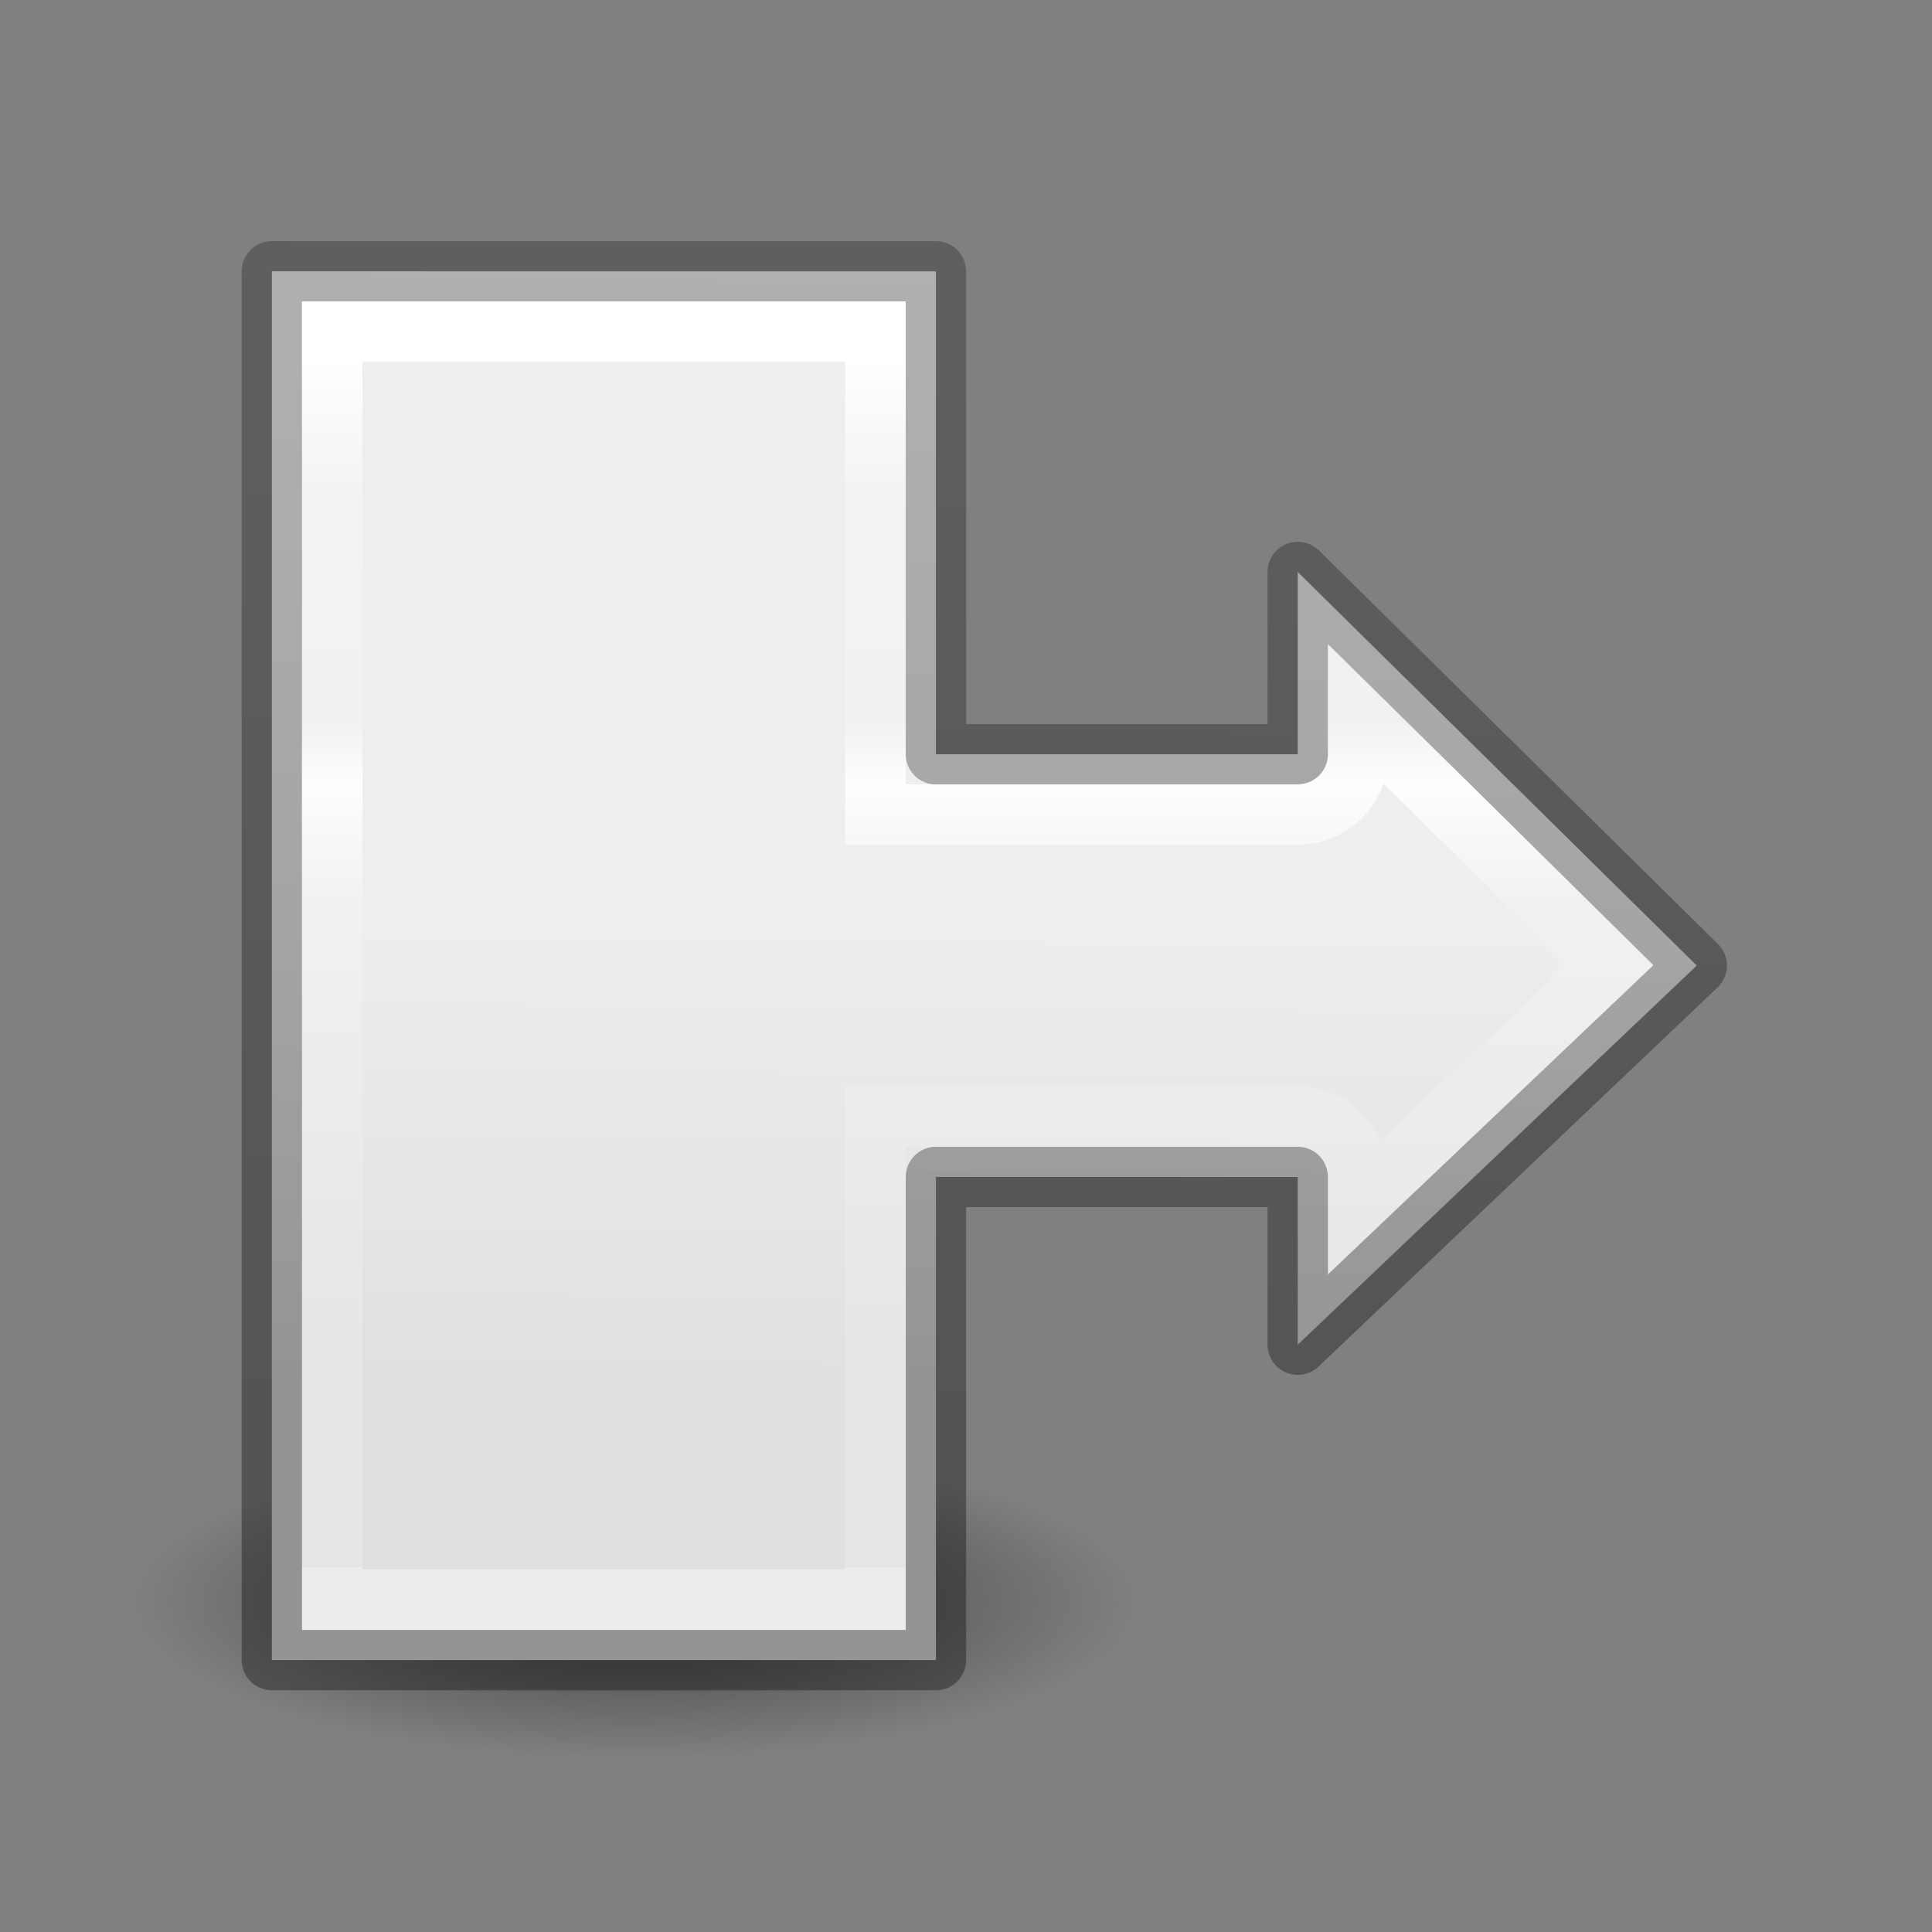
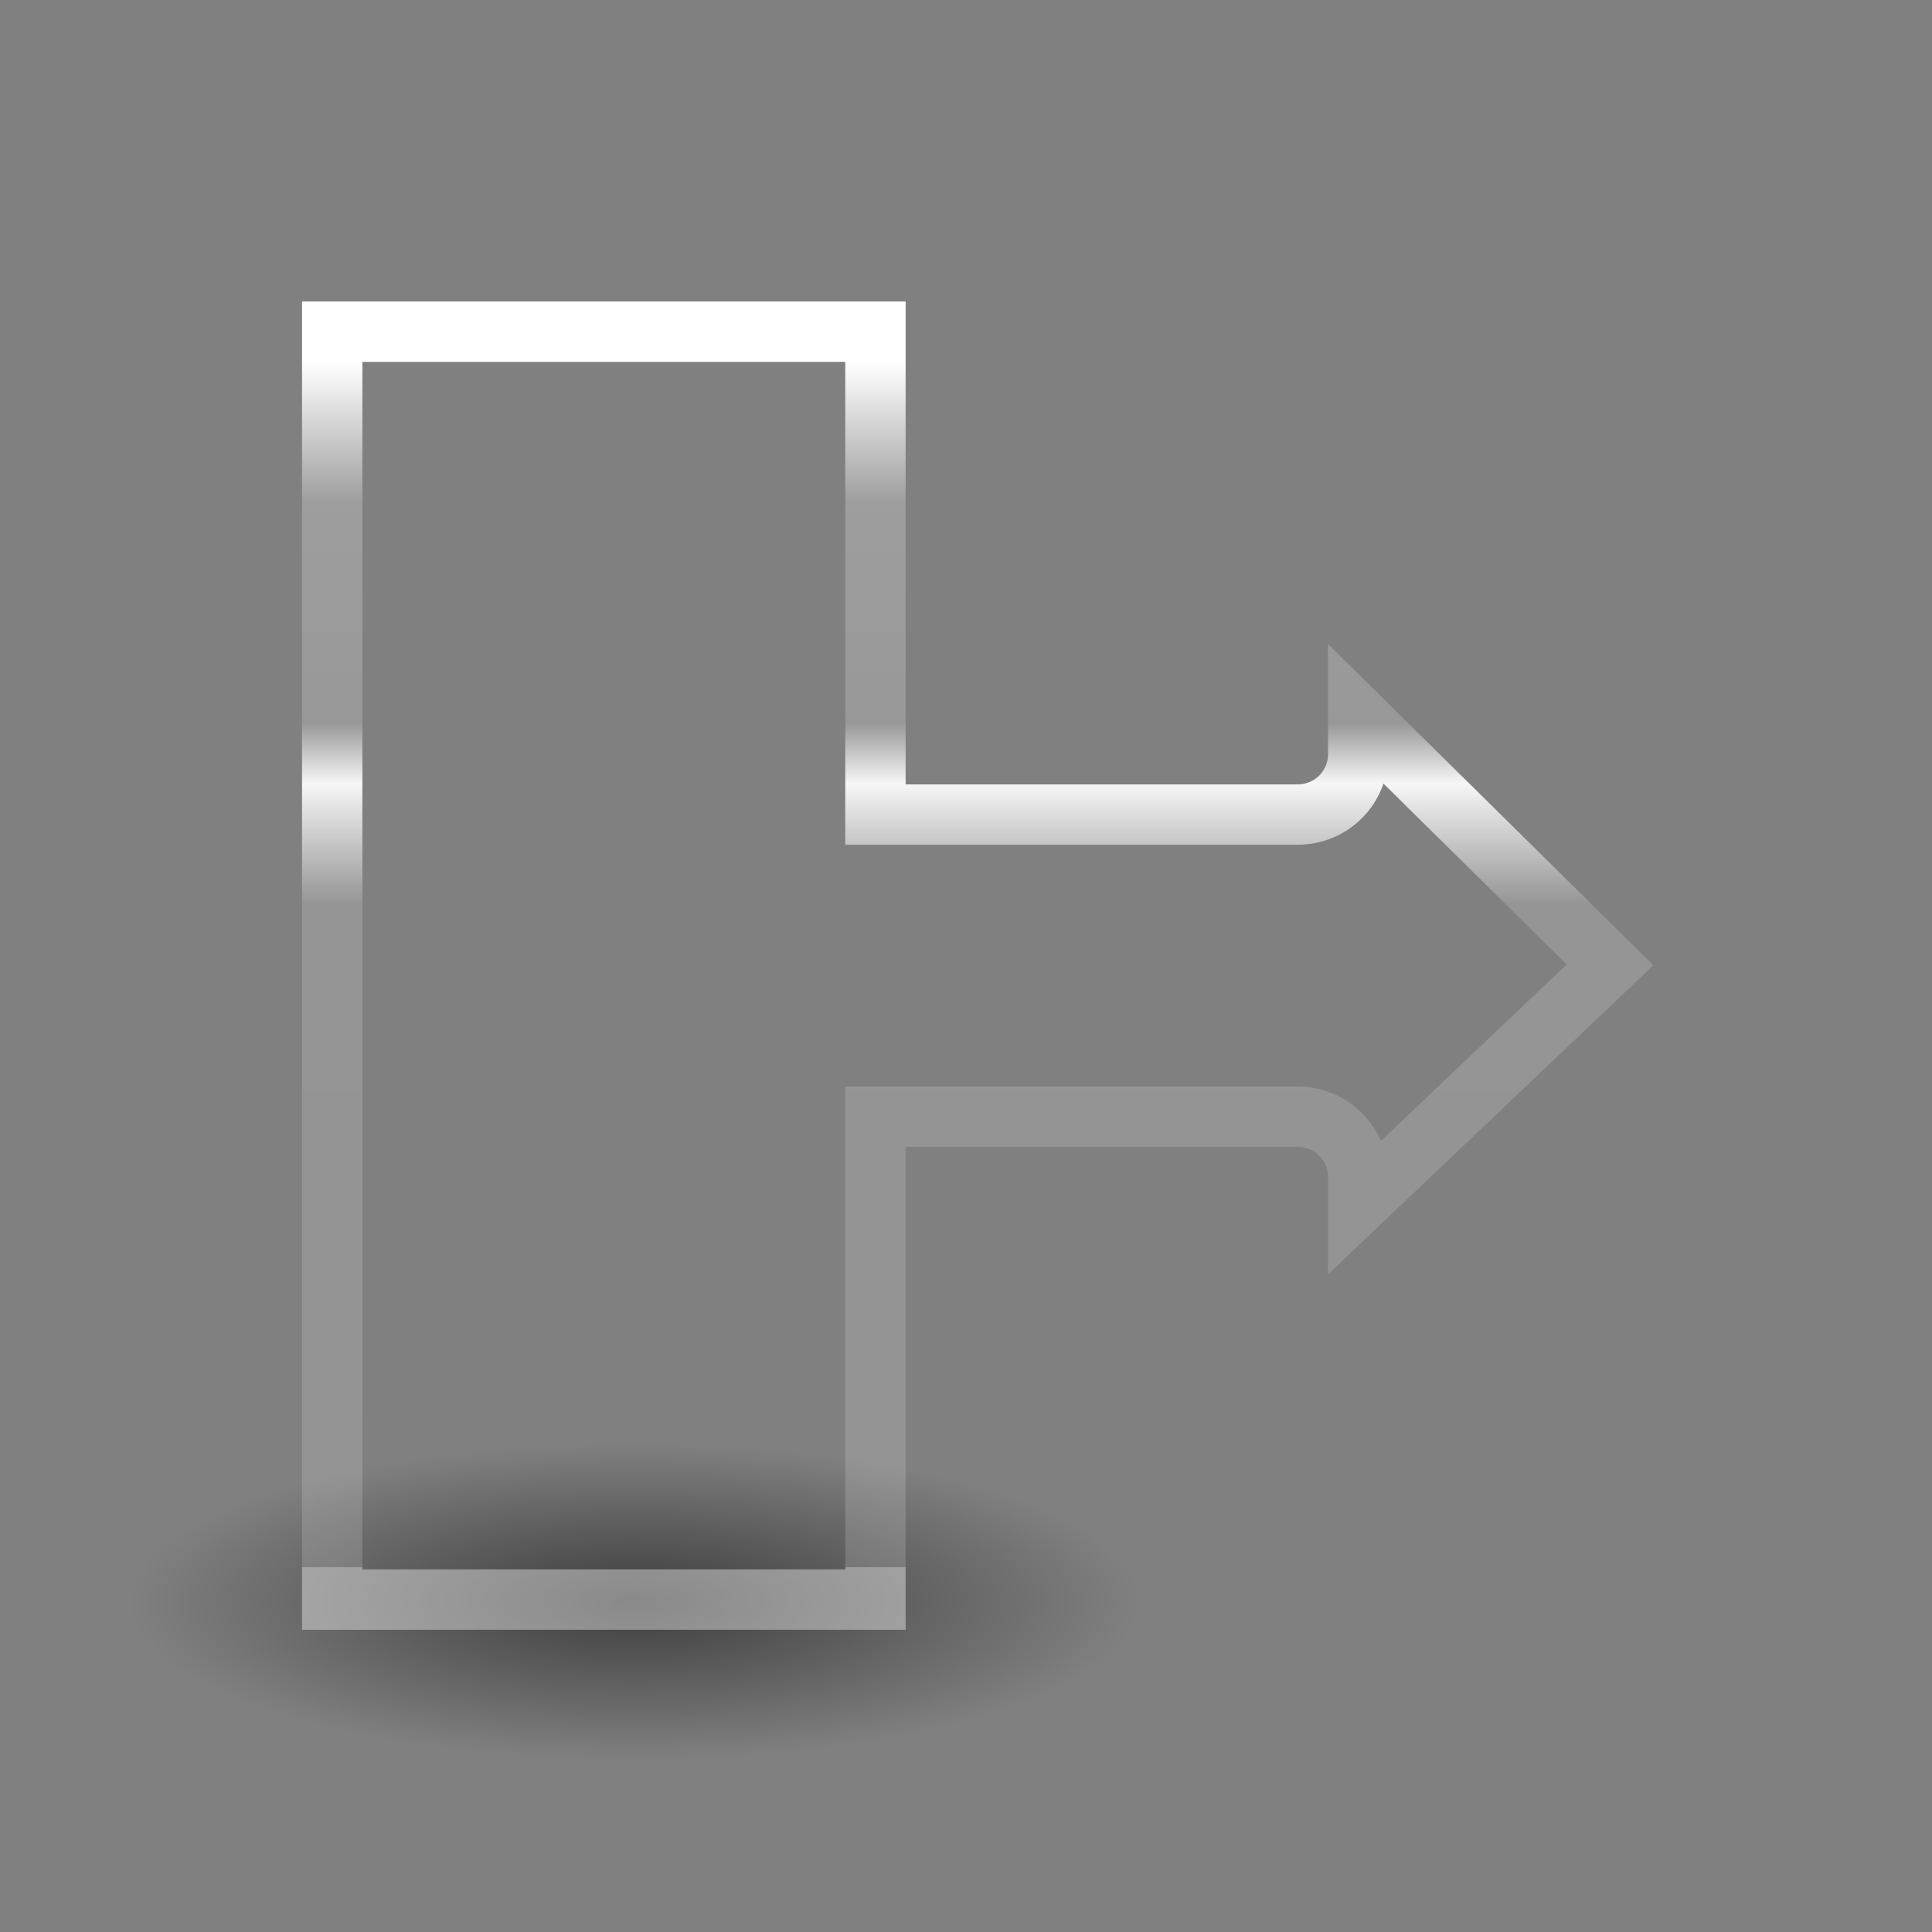
<svg xmlns="http://www.w3.org/2000/svg" height="32" viewBox="0 0 32 32" width="32">
  <rect x="0" y="0" width="32" height="32" fill="#808080" stroke="none" />
  <linearGradient id="a" gradientTransform="matrix(.324 0 0 .468 3.712 -.745)" gradientUnits="userSpaceOnUse" x1="13.221" x2="13.221" y1="14.397" y2="57.09">
    <stop offset="0" stop-color="#fff" />
    <stop offset=".117" stop-color="#fff" stop-opacity=".235" />
    <stop offset=".3" stop-color="#fff" stop-opacity=".192" />
    <stop offset=".35" stop-color="#fff" stop-opacity=".93" />
    <stop offset=".45" stop-color="#fff" stop-opacity=".165" />
    <stop offset="1" stop-color="#fff" stop-opacity=".157" />
    <stop offset="1" stop-color="#fff" stop-opacity=".392" />
  </linearGradient>
  <linearGradient id="b" gradientTransform="matrix(.338 0 0 .407 26.335 -1.082)" gradientUnits="userSpaceOnUse" x1="4.199" x2="5" y1="60.343" y2="7">
    <stop offset="0" stop-opacity=".34" />
    <stop offset="1" stop-opacity=".247" />
  </linearGradient>
  <radialGradient id="c" cx="2.25" cy="16" gradientTransform="matrix(.371 0 0 .116 6.431 26.175)" gradientUnits="userSpaceOnUse" r="16.875">
    <stop offset="0" />
    <stop offset="1" stop-opacity="0" />
  </radialGradient>
  <linearGradient id="d" gradientTransform="matrix(.513 0 0 .514 4.79 2.663)" gradientUnits="userSpaceOnUse" x1="37.864" x2="37.747" y1="24.784" y2="39.486">
    <stop offset="0" stop-color="#eeeeec" />
    <stop offset="1" stop-color="#e0e0de" />
  </linearGradient>
  <g transform="matrix(1.333 0 0 1.333 .829 -10.835)">
    <ellipse cx="7.267" cy="28.037" display="block" fill="url(#c)" fill-rule="evenodd" opacity=".521" rx="6.267" ry="1.963" stroke-width=".799" />
-     <path d="m4.504 4.498v23.008h11.002v-8.004h5.994v2.779l6.611-6.281-6.611-6.521v3.02h-5.994v-8z" fill="url(#d)" stroke="url(#b)" stroke-linecap="round" stroke-linejoin="round" transform="matrix(.75 0 0 .75 -.622 8.126)" />
    <path d="m5.504 5.498v21.006h9v-8h6.998a1 1 0 0 1 1 1v.447l4.172-3.963-4.172-4.119v.629a1 1 0 0 1 -1 1h-6.998v-8z" fill="none" stroke="url(#a)" stroke-linecap="square" transform="matrix(.75 0 0 .75 -.622 8.126)" />
  </g>
</svg>